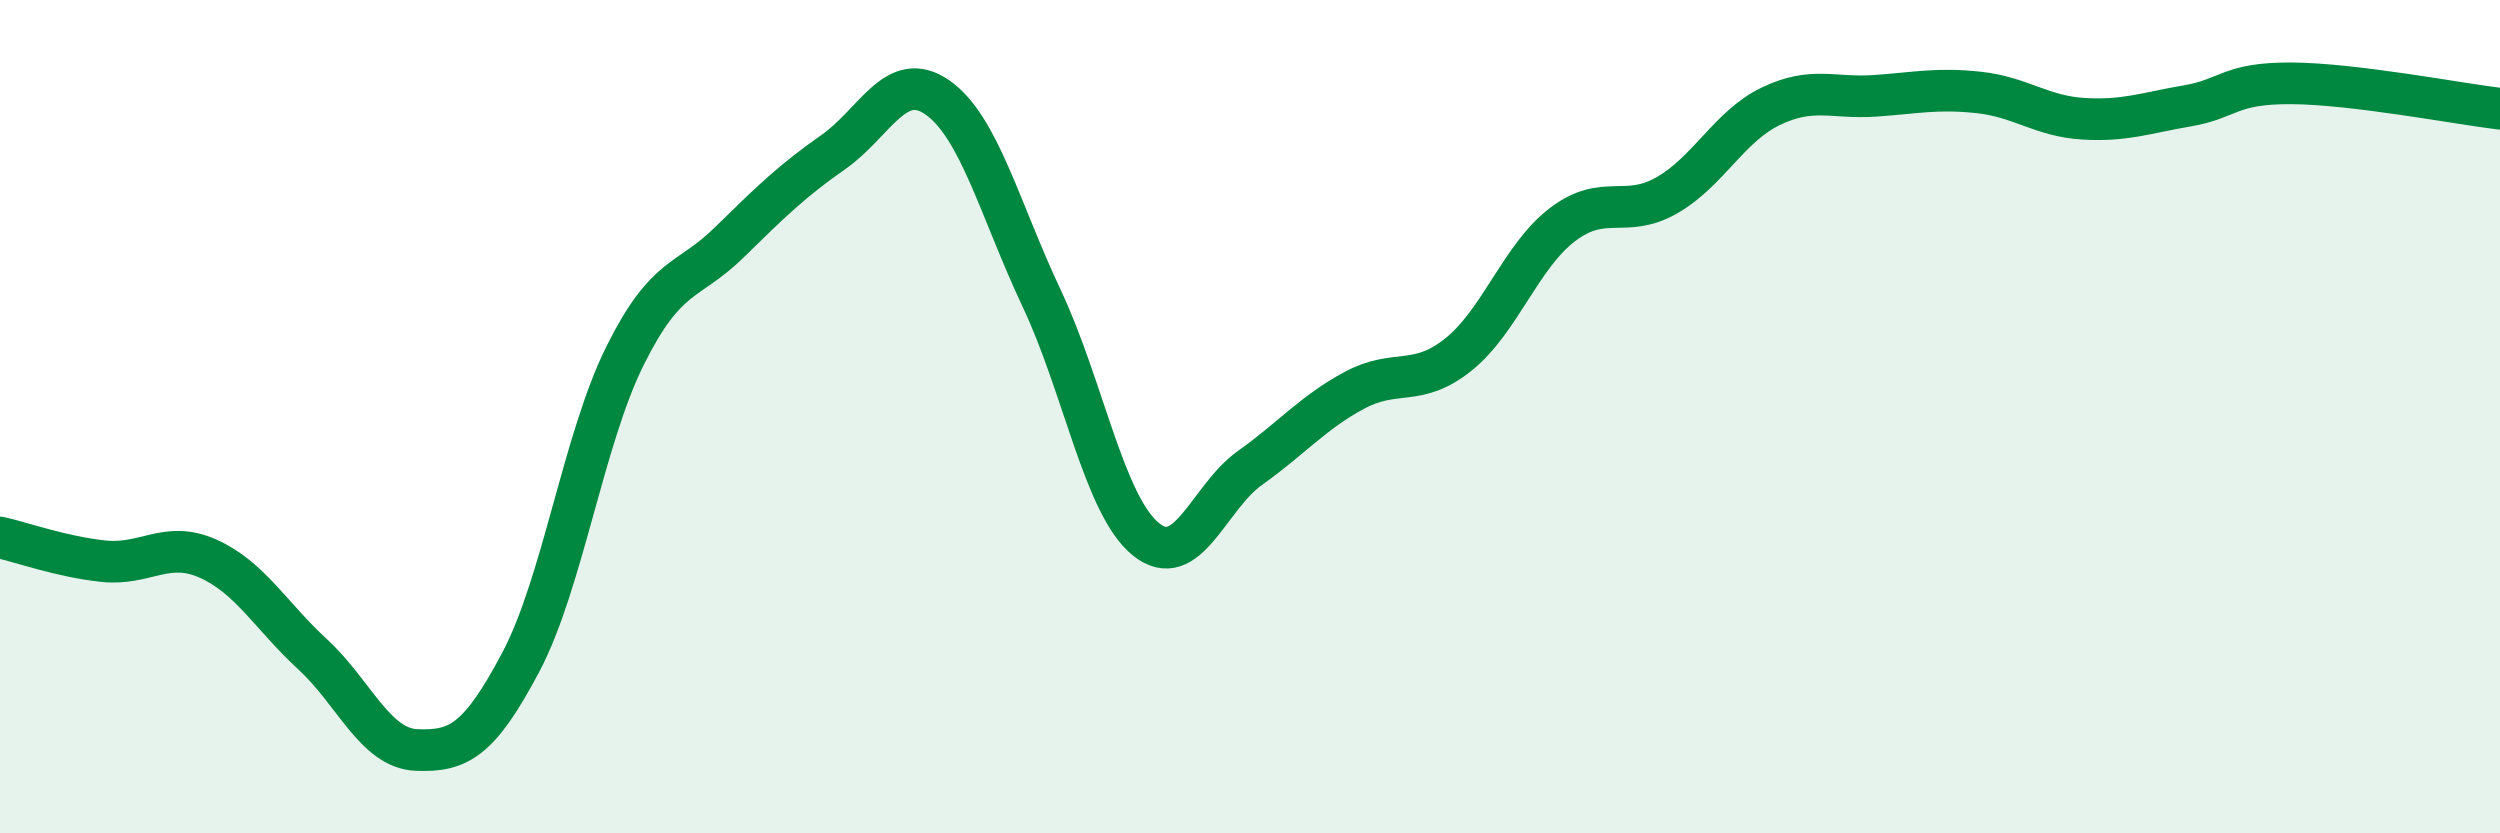
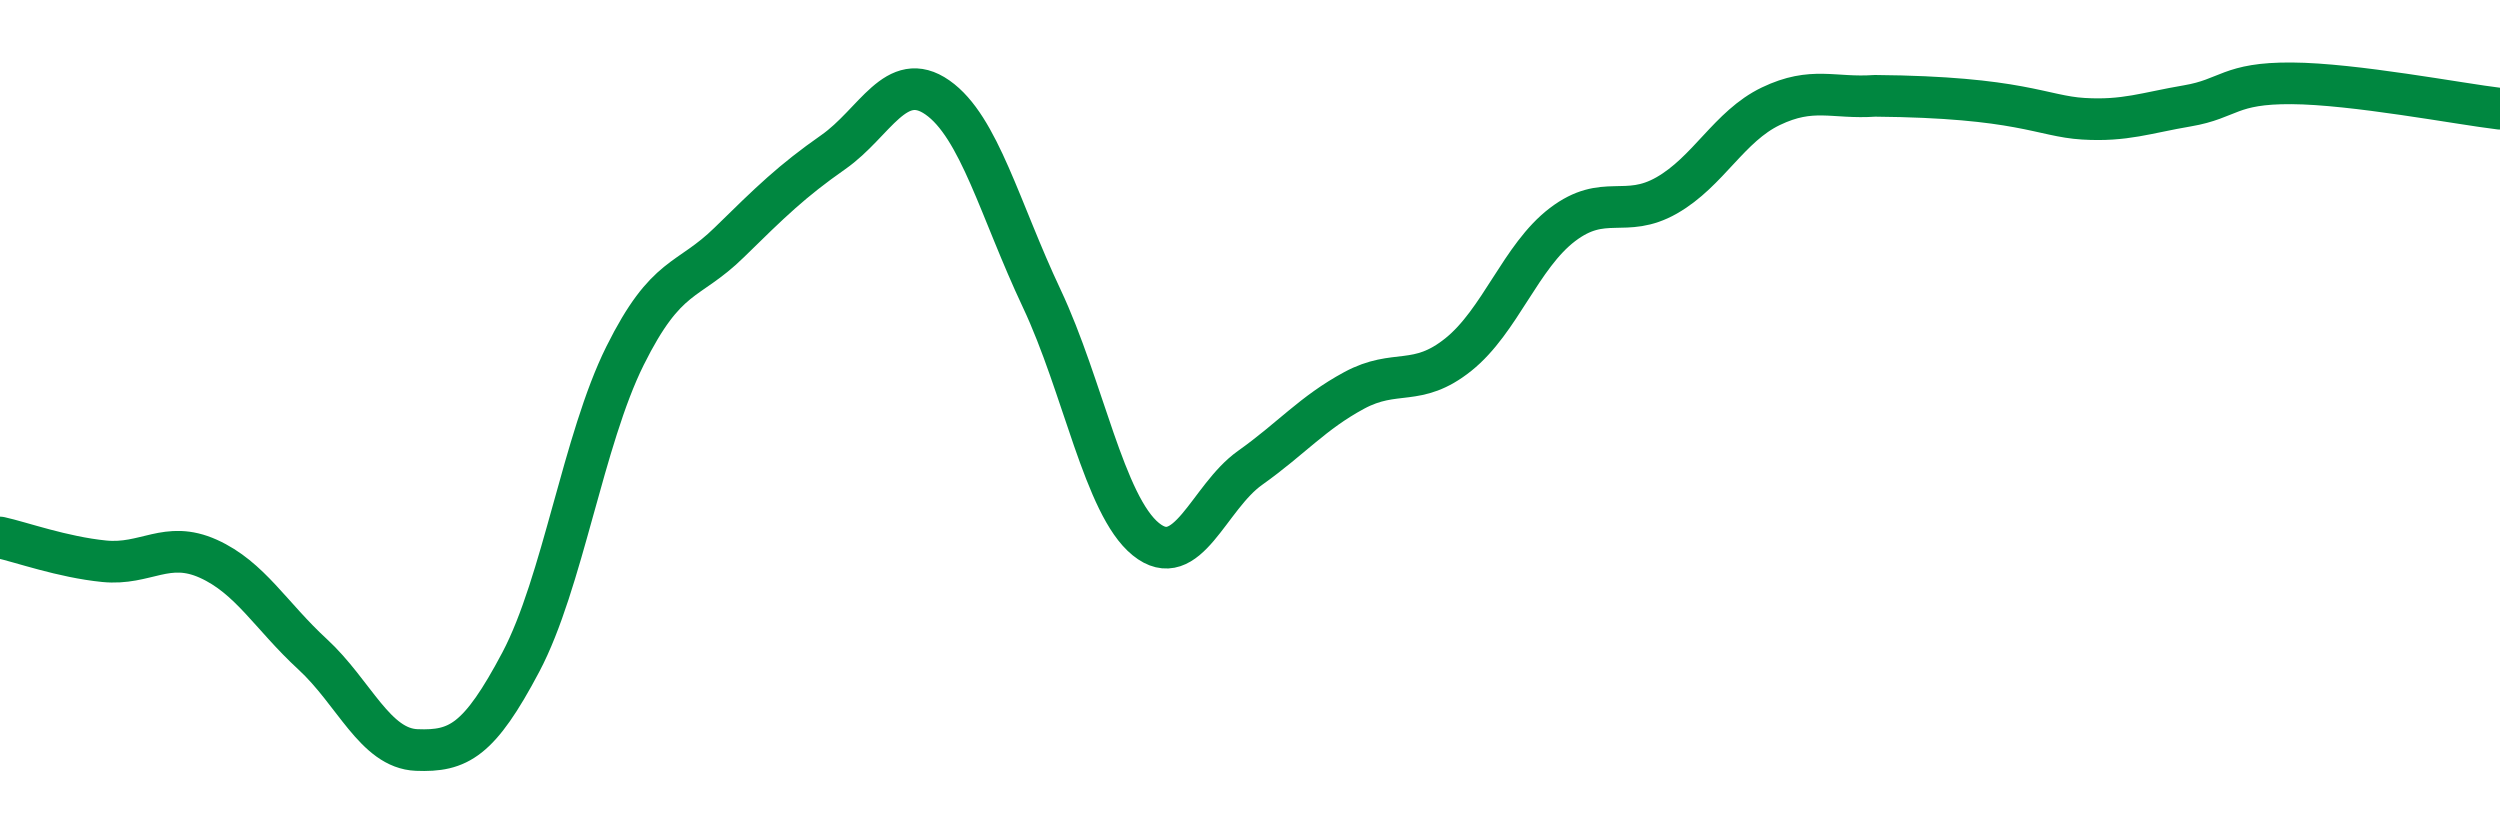
<svg xmlns="http://www.w3.org/2000/svg" width="60" height="20" viewBox="0 0 60 20">
-   <path d="M 0,12.9 C 0.5,13.01 1.5,13.37 2.5,13.47 C 3.5,13.57 4,12.96 5,13.41 C 6,13.86 6.5,14.78 7.5,15.7 C 8.5,16.62 9,17.96 10,18 C 11,18.04 11.5,17.78 12.5,15.89 C 13.5,14 14,10.55 15,8.54 C 16,6.53 16.5,6.8 17.5,5.82 C 18.5,4.84 19,4.35 20,3.65 C 21,2.95 21.5,1.64 22.5,2.34 C 23.5,3.04 24,5.04 25,7.16 C 26,9.28 26.5,12.13 27.5,12.94 C 28.5,13.75 29,11.94 30,11.23 C 31,10.52 31.5,9.91 32.5,9.37 C 33.5,8.83 34,9.31 35,8.51 C 36,7.71 36.5,6.15 37.5,5.39 C 38.5,4.63 39,5.26 40,4.69 C 41,4.12 41.5,3.03 42.5,2.55 C 43.5,2.07 44,2.37 45,2.3 C 46,2.23 46.5,2.11 47.5,2.22 C 48.5,2.33 49,2.79 50,2.85 C 51,2.91 51.5,2.71 52.5,2.54 C 53.5,2.37 53.5,1.99 55,2 C 56.5,2.01 59,2.49 60,2.61L60 20L0 20Z" fill="#008740" opacity="0.1" stroke-linecap="round" stroke-linejoin="round" />
-   <path d="M 0,12.9 C 0.5,13.01 1.5,13.37 2.5,13.47 C 3.5,13.57 4,12.96 5,13.41 C 6,13.86 6.5,14.78 7.5,15.7 C 8.5,16.62 9,17.96 10,18 C 11,18.04 11.5,17.78 12.5,15.89 C 13.5,14 14,10.55 15,8.54 C 16,6.53 16.5,6.8 17.5,5.82 C 18.5,4.84 19,4.35 20,3.65 C 21,2.95 21.5,1.64 22.5,2.34 C 23.5,3.04 24,5.04 25,7.16 C 26,9.28 26.5,12.13 27.5,12.94 C 28.5,13.75 29,11.94 30,11.23 C 31,10.52 31.5,9.91 32.5,9.37 C 33.5,8.83 34,9.31 35,8.51 C 36,7.71 36.5,6.15 37.5,5.39 C 38.5,4.63 39,5.26 40,4.69 C 41,4.12 41.5,3.03 42.5,2.55 C 43.5,2.07 44,2.37 45,2.3 C 46,2.23 46.5,2.11 47.5,2.22 C 48.5,2.33 49,2.79 50,2.85 C 51,2.91 51.5,2.71 52.5,2.54 C 53.5,2.37 53.5,1.99 55,2 C 56.5,2.01 59,2.49 60,2.61" stroke="#008740" stroke-width="1" fill="none" stroke-linecap="round" stroke-linejoin="round" />
+   <path d="M 0,12.9 C 0.5,13.01 1.5,13.37 2.5,13.47 C 3.5,13.57 4,12.96 5,13.41 C 6,13.86 6.5,14.78 7.5,15.7 C 8.5,16.62 9,17.96 10,18 C 11,18.04 11.5,17.78 12.5,15.89 C 13.5,14 14,10.55 15,8.54 C 16,6.53 16.5,6.8 17.5,5.82 C 18.5,4.84 19,4.35 20,3.65 C 21,2.95 21.5,1.64 22.5,2.34 C 23.5,3.04 24,5.04 25,7.16 C 26,9.28 26.5,12.13 27.5,12.94 C 28.5,13.75 29,11.94 30,11.23 C 31,10.52 31.5,9.91 32.5,9.37 C 33.5,8.83 34,9.31 35,8.51 C 36,7.71 36.5,6.15 37.5,5.39 C 38.5,4.63 39,5.26 40,4.69 C 41,4.12 41.5,3.03 42.5,2.55 C 43.5,2.07 44,2.37 45,2.3 C 48.5,2.33 49,2.79 50,2.85 C 51,2.91 51.5,2.71 52.5,2.54 C 53.5,2.37 53.5,1.99 55,2 C 56.5,2.01 59,2.49 60,2.61" stroke="#008740" stroke-width="1" fill="none" stroke-linecap="round" stroke-linejoin="round" />
</svg>